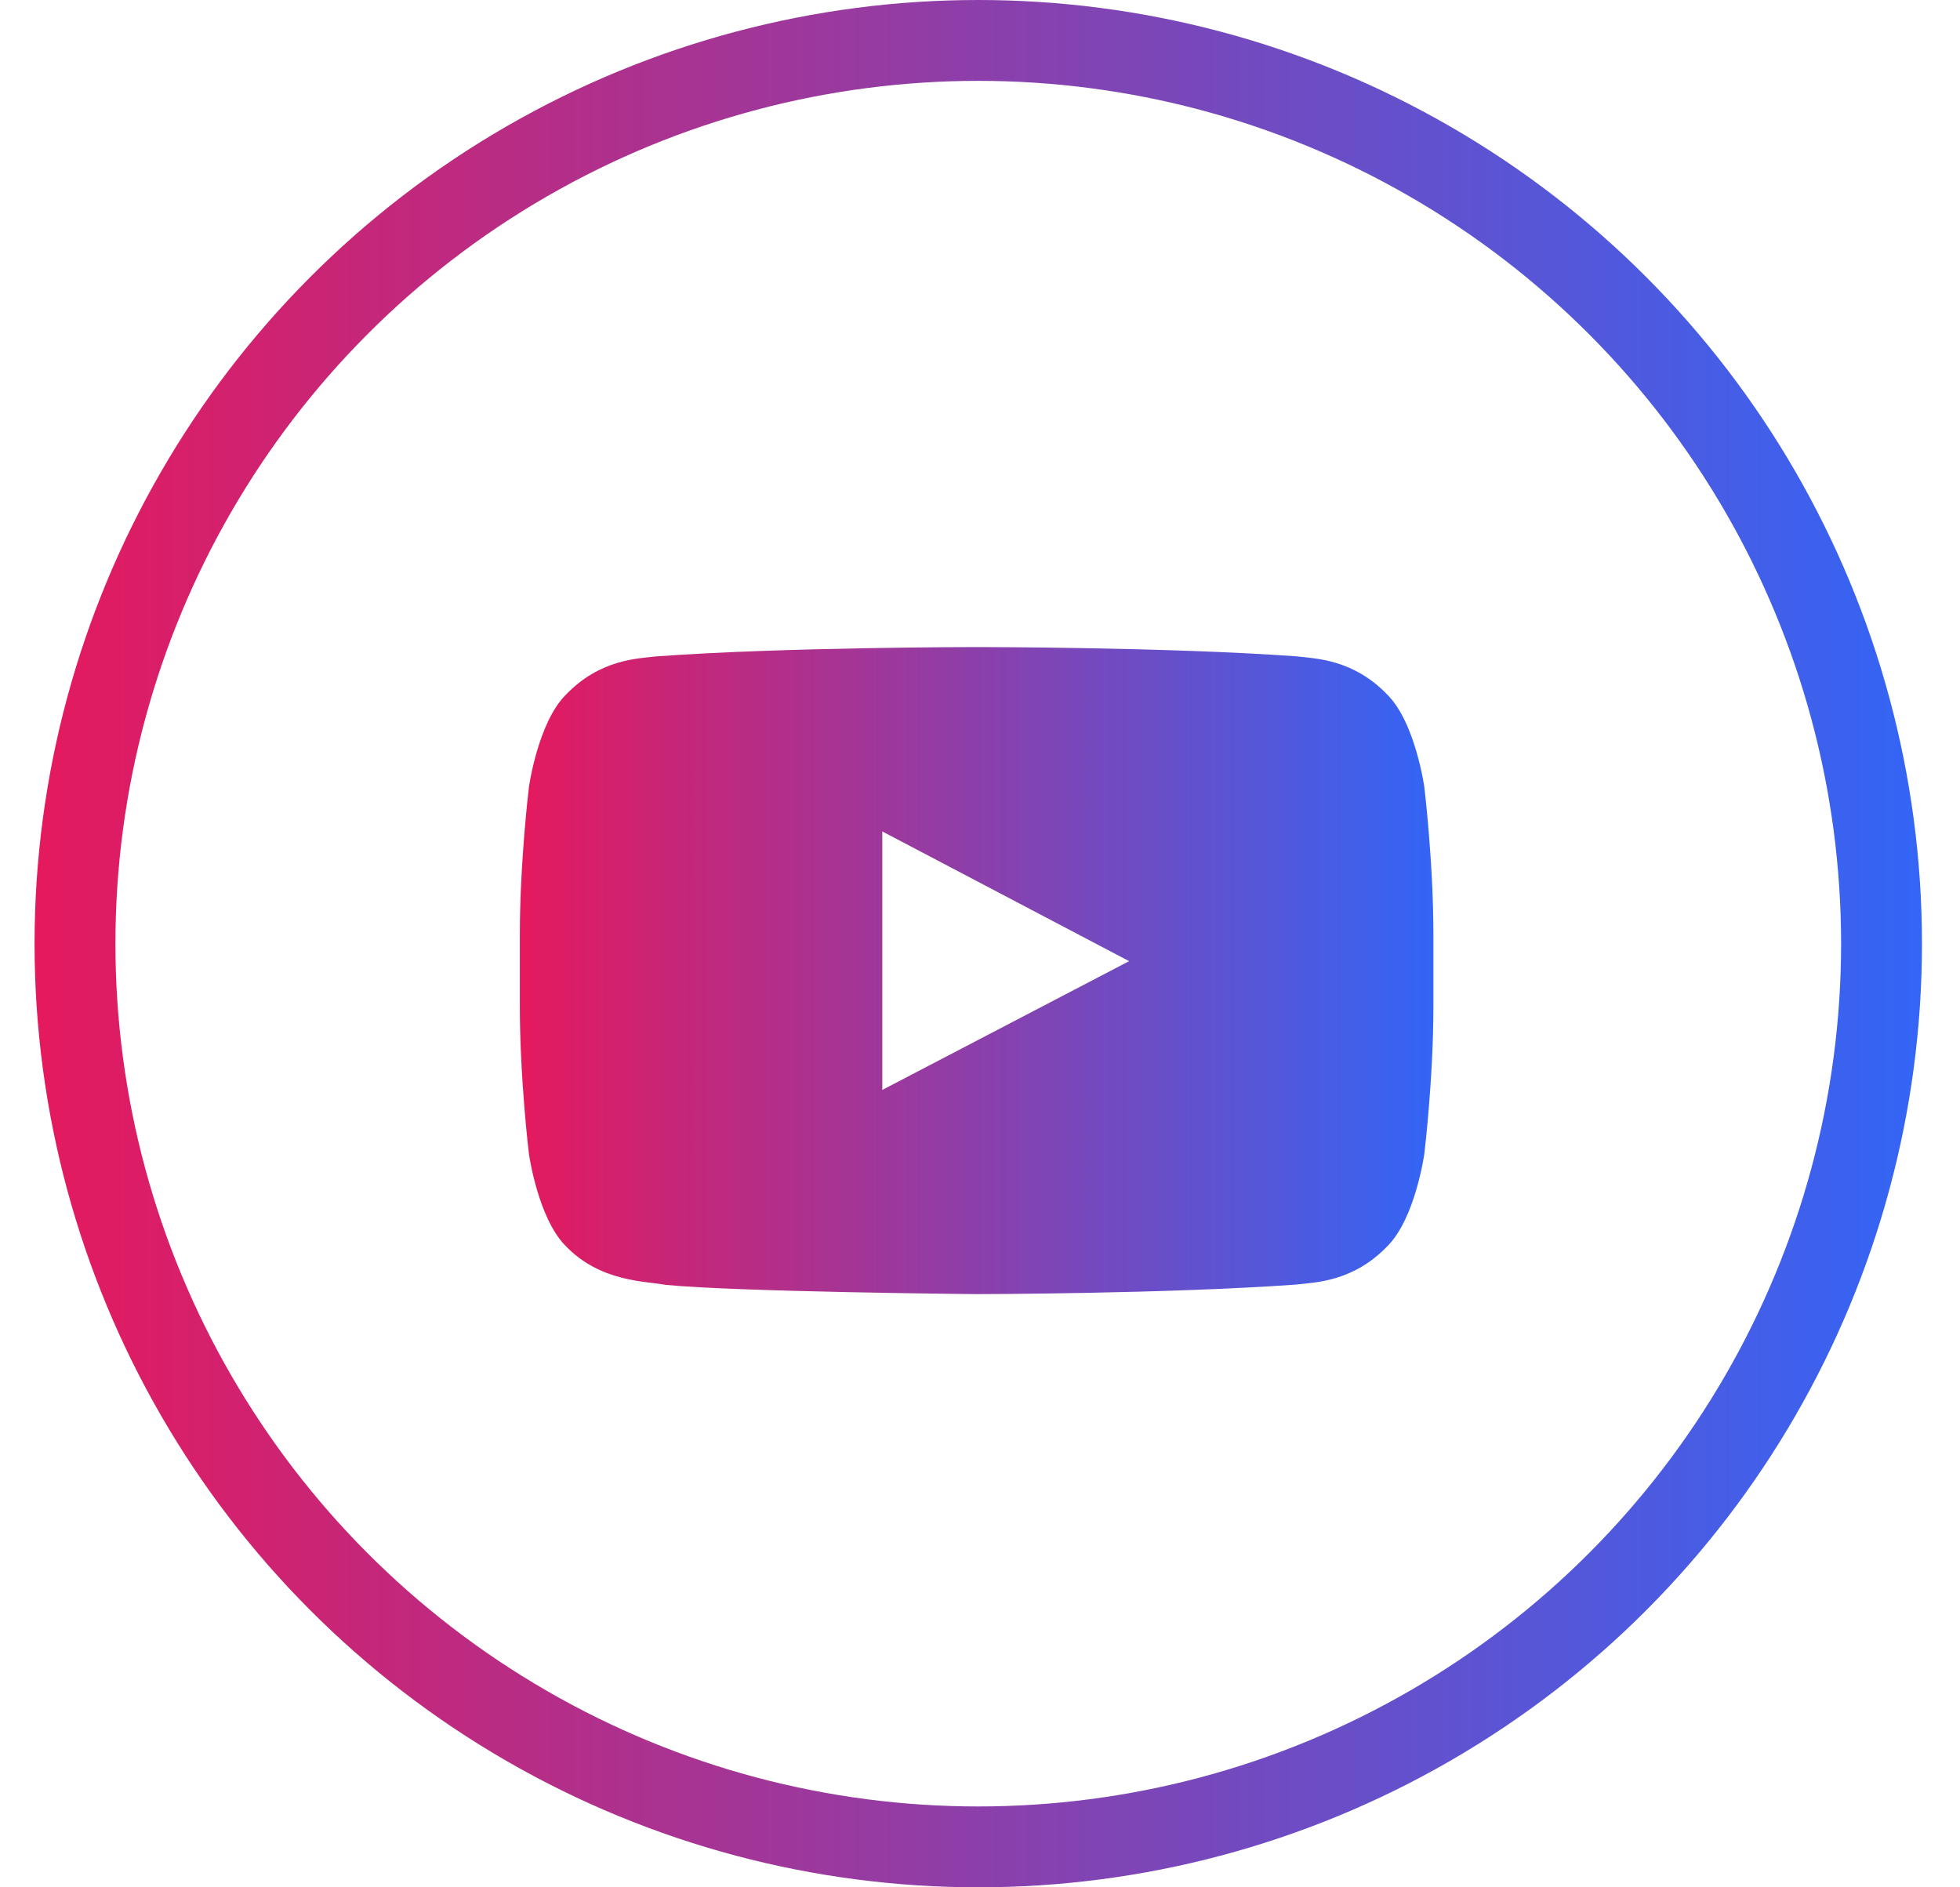
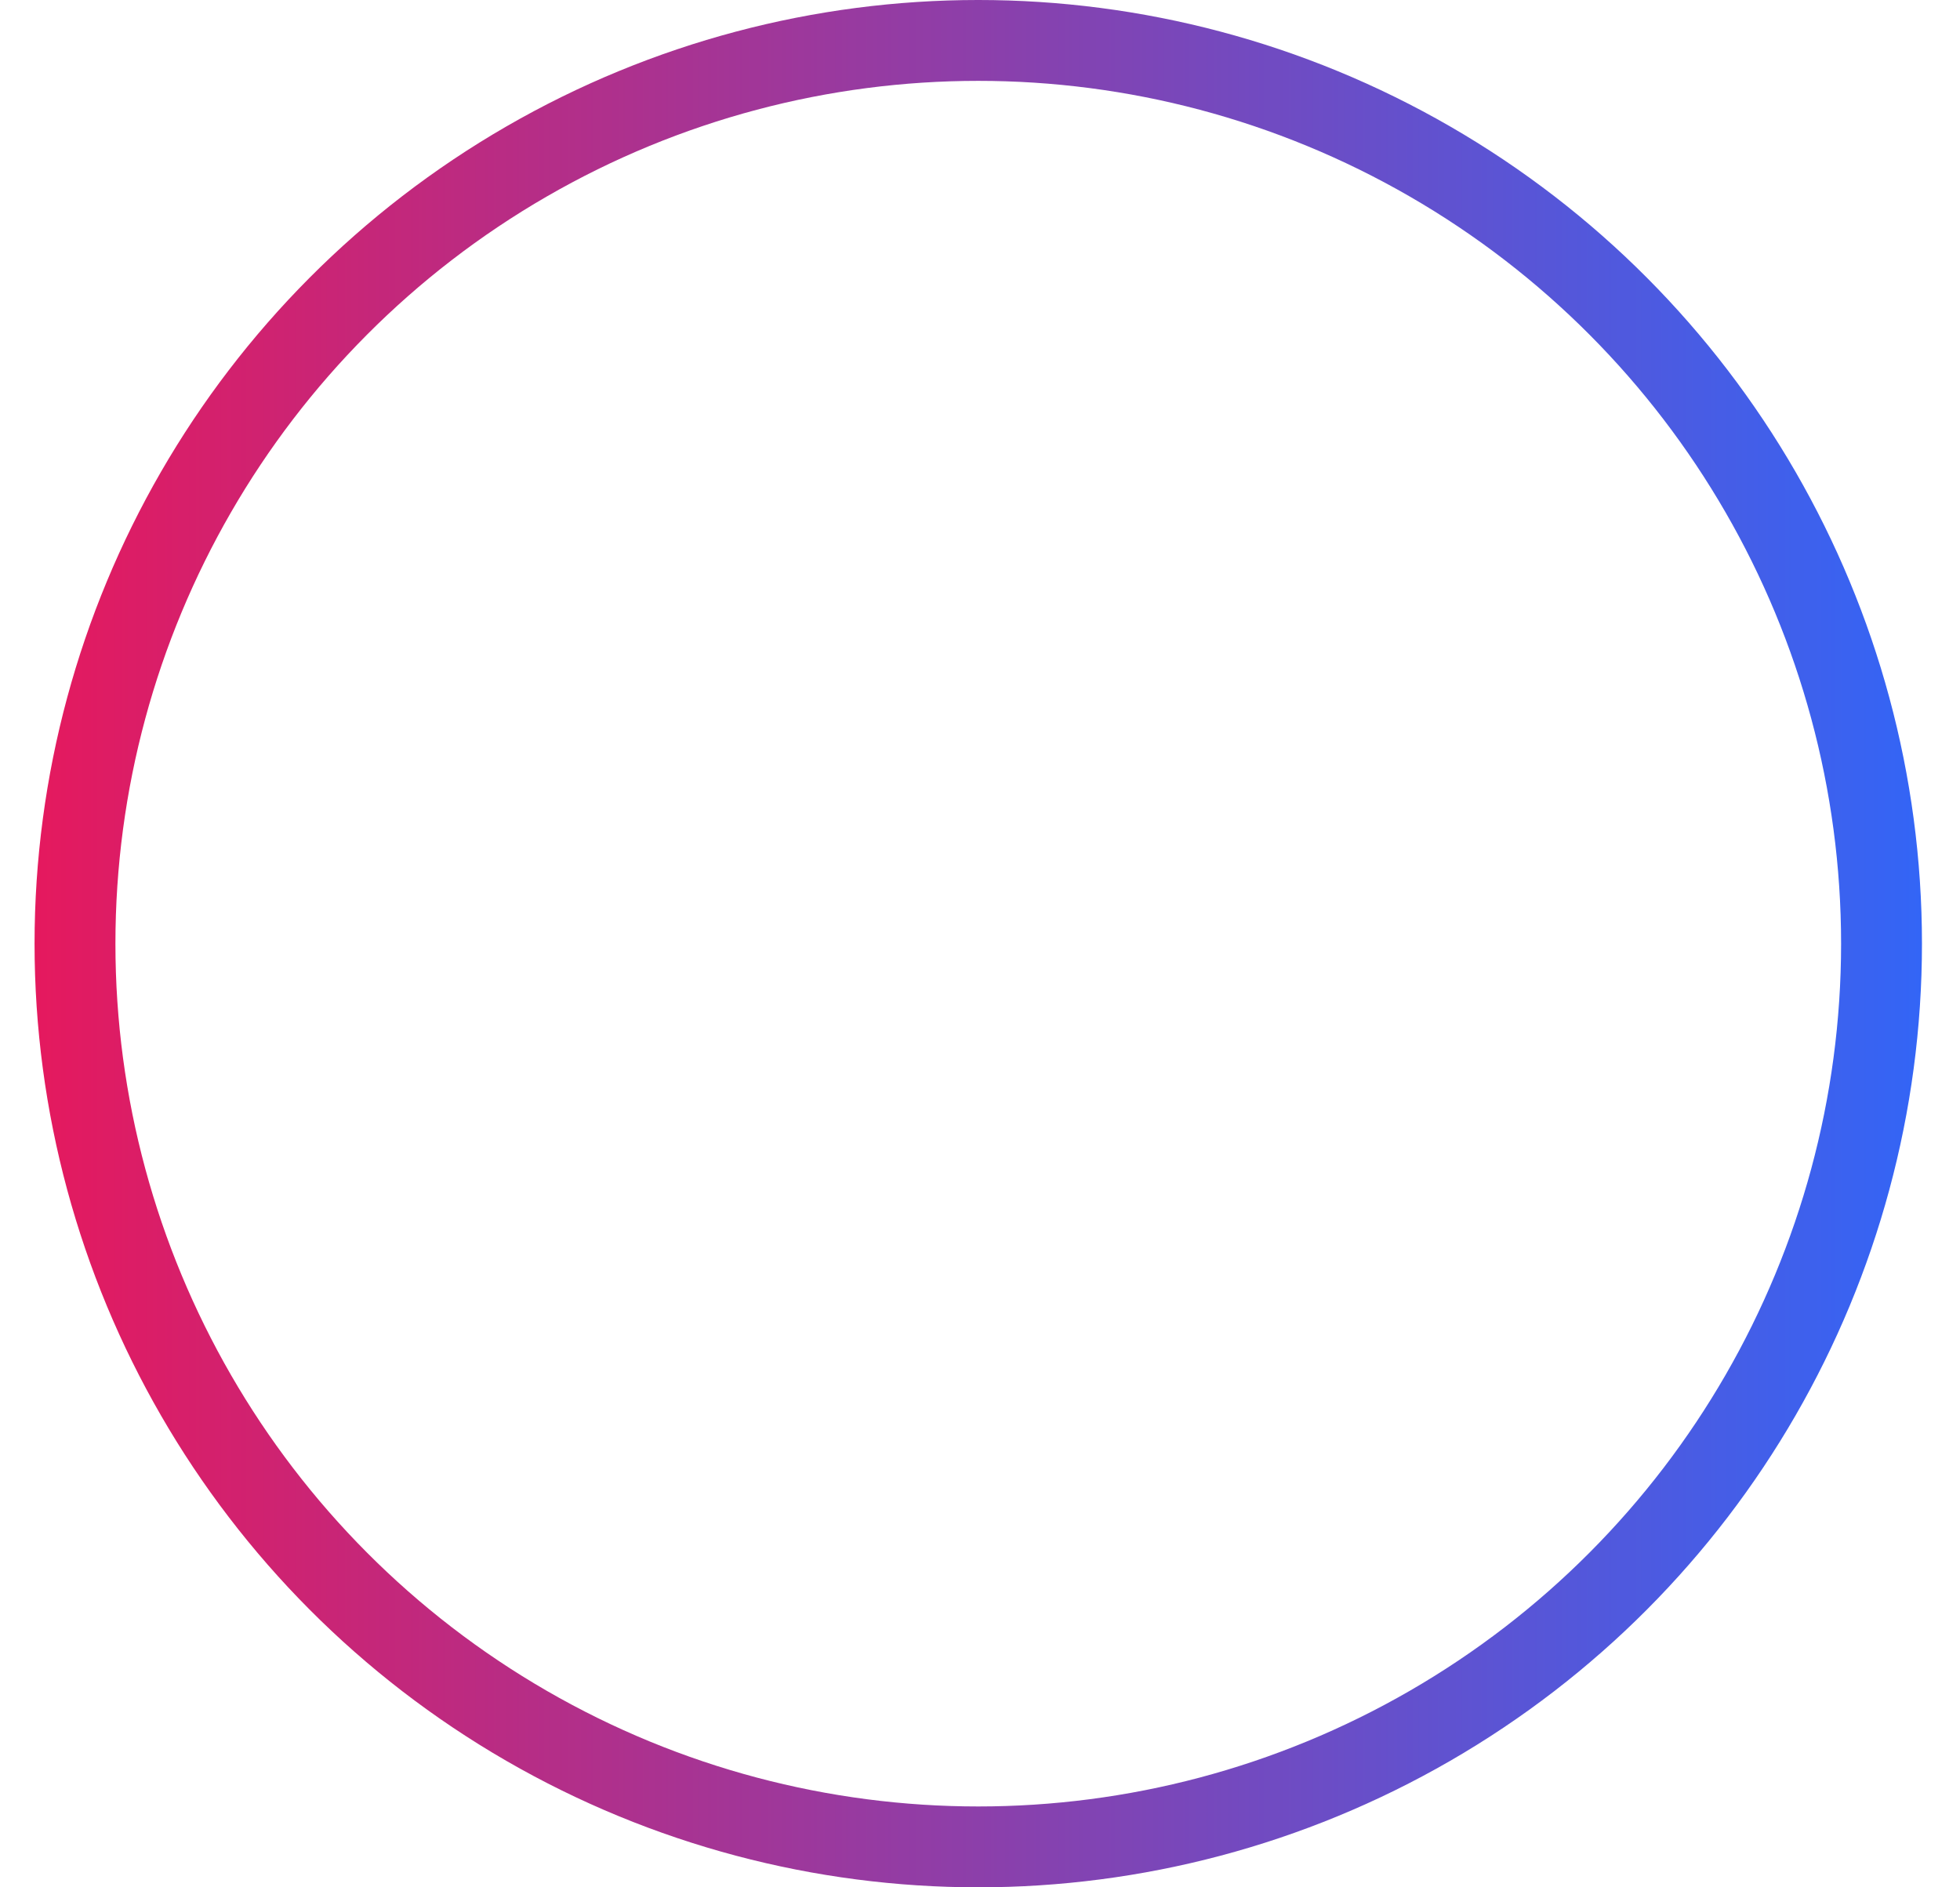
<svg xmlns="http://www.w3.org/2000/svg" width="27" height="26" viewBox="0 0 27 26" fill="none">
  <circle cx="13.476" cy="13" r="12.443" stroke="url(#paint0_linear_1306_4442)" stroke-width="1.114" />
-   <path fill-rule="evenodd" clip-rule="evenodd" d="M12.154 15.015L12.154 11.454L15.554 13.241L12.154 15.015ZM19.62 10.837C19.62 10.837 19.497 9.964 19.12 9.579C18.642 9.074 18.105 9.072 17.859 9.042C16.098 8.914 13.457 8.914 13.457 8.914H13.451C13.451 8.914 10.809 8.914 9.048 9.042C8.802 9.072 8.266 9.074 7.787 9.579C7.41 9.964 7.287 10.837 7.287 10.837C7.287 10.837 7.161 11.863 7.161 12.888V13.85C7.161 14.876 7.287 15.901 7.287 15.901C7.287 15.901 7.41 16.774 7.787 17.159C8.266 17.664 8.895 17.648 9.175 17.701C10.182 17.798 13.454 17.828 13.454 17.828C13.454 17.828 16.098 17.824 17.859 17.696C18.105 17.666 18.642 17.664 19.12 17.159C19.497 16.774 19.62 15.901 19.62 15.901C19.62 15.901 19.746 14.876 19.746 13.85V12.888C19.746 11.863 19.62 10.837 19.62 10.837Z" fill="url(#paint1_linear_1306_4442)" />
  <defs>
    <linearGradient id="paint0_linear_1306_4442" x1="0.476" y1="13" x2="26.476" y2="13" gradientUnits="userSpaceOnUse">
      <stop stop-color="#E5195E" />
      <stop offset="1" stop-color="#3365F6" />
    </linearGradient>
    <linearGradient id="paint1_linear_1306_4442" x1="7.161" y1="13.371" x2="19.746" y2="13.371" gradientUnits="userSpaceOnUse">
      <stop stop-color="#E5195E" />
      <stop offset="1" stop-color="#3365F6" />
    </linearGradient>
  </defs>
</svg>